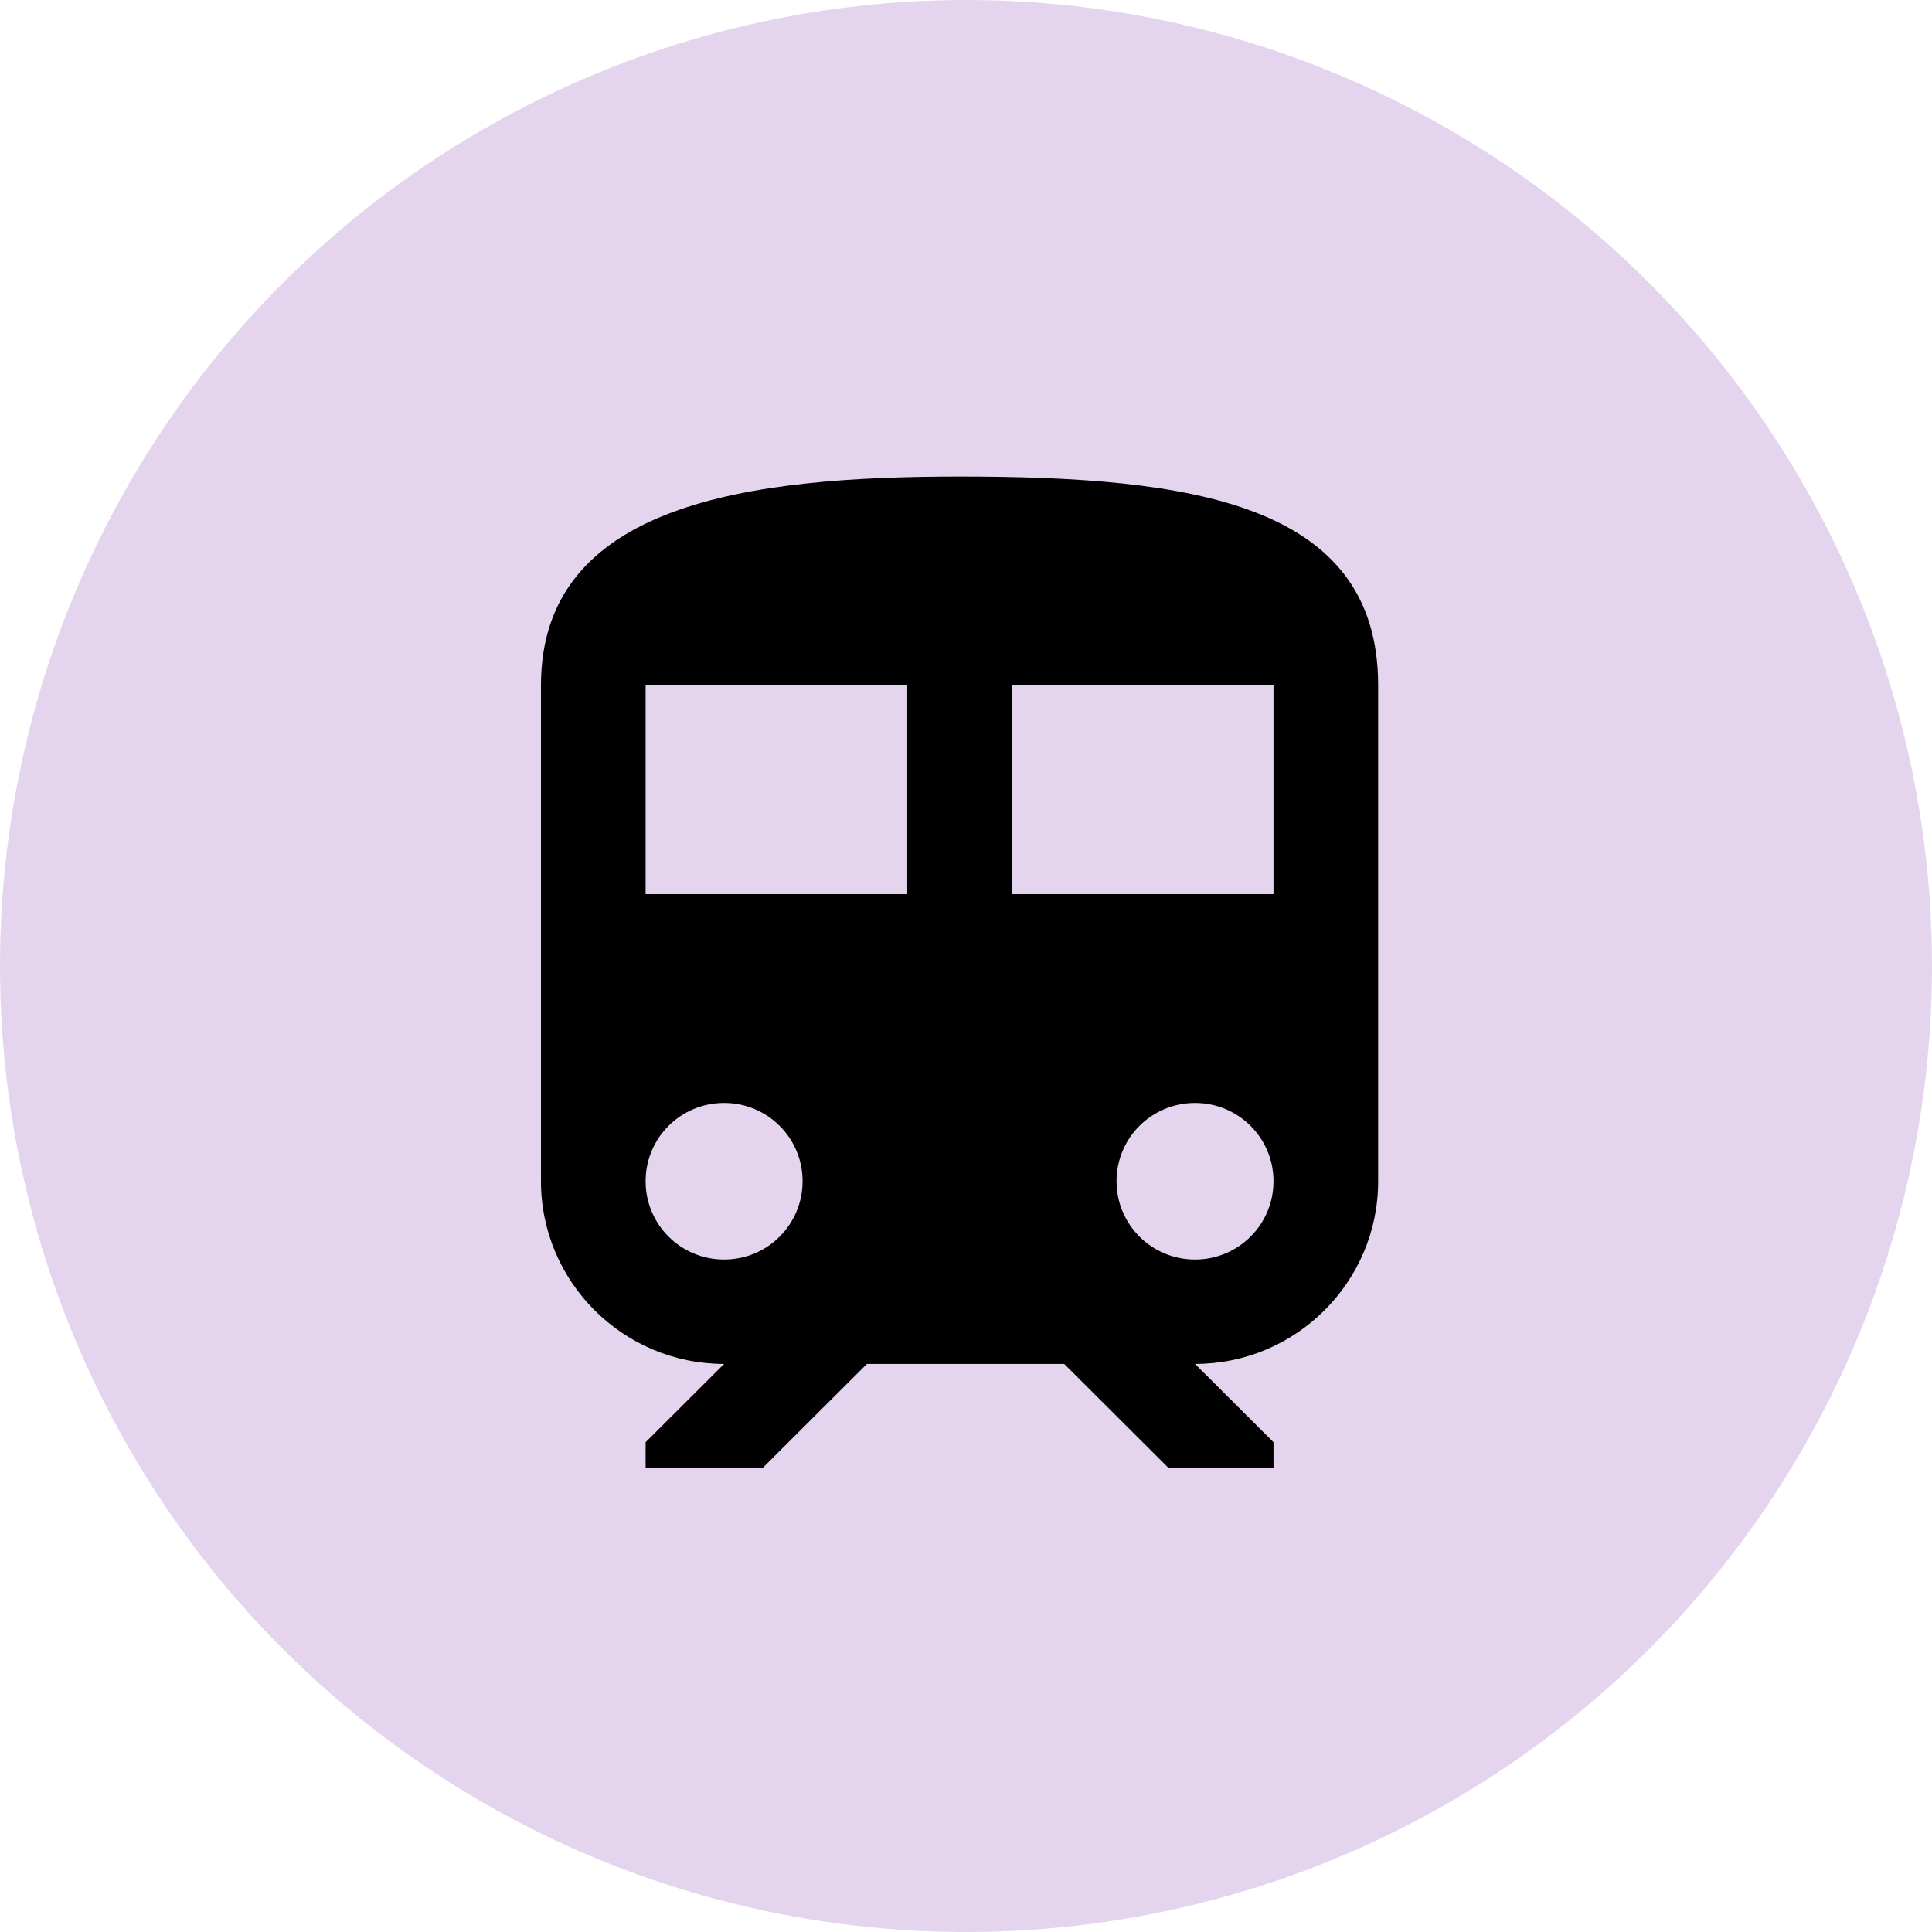
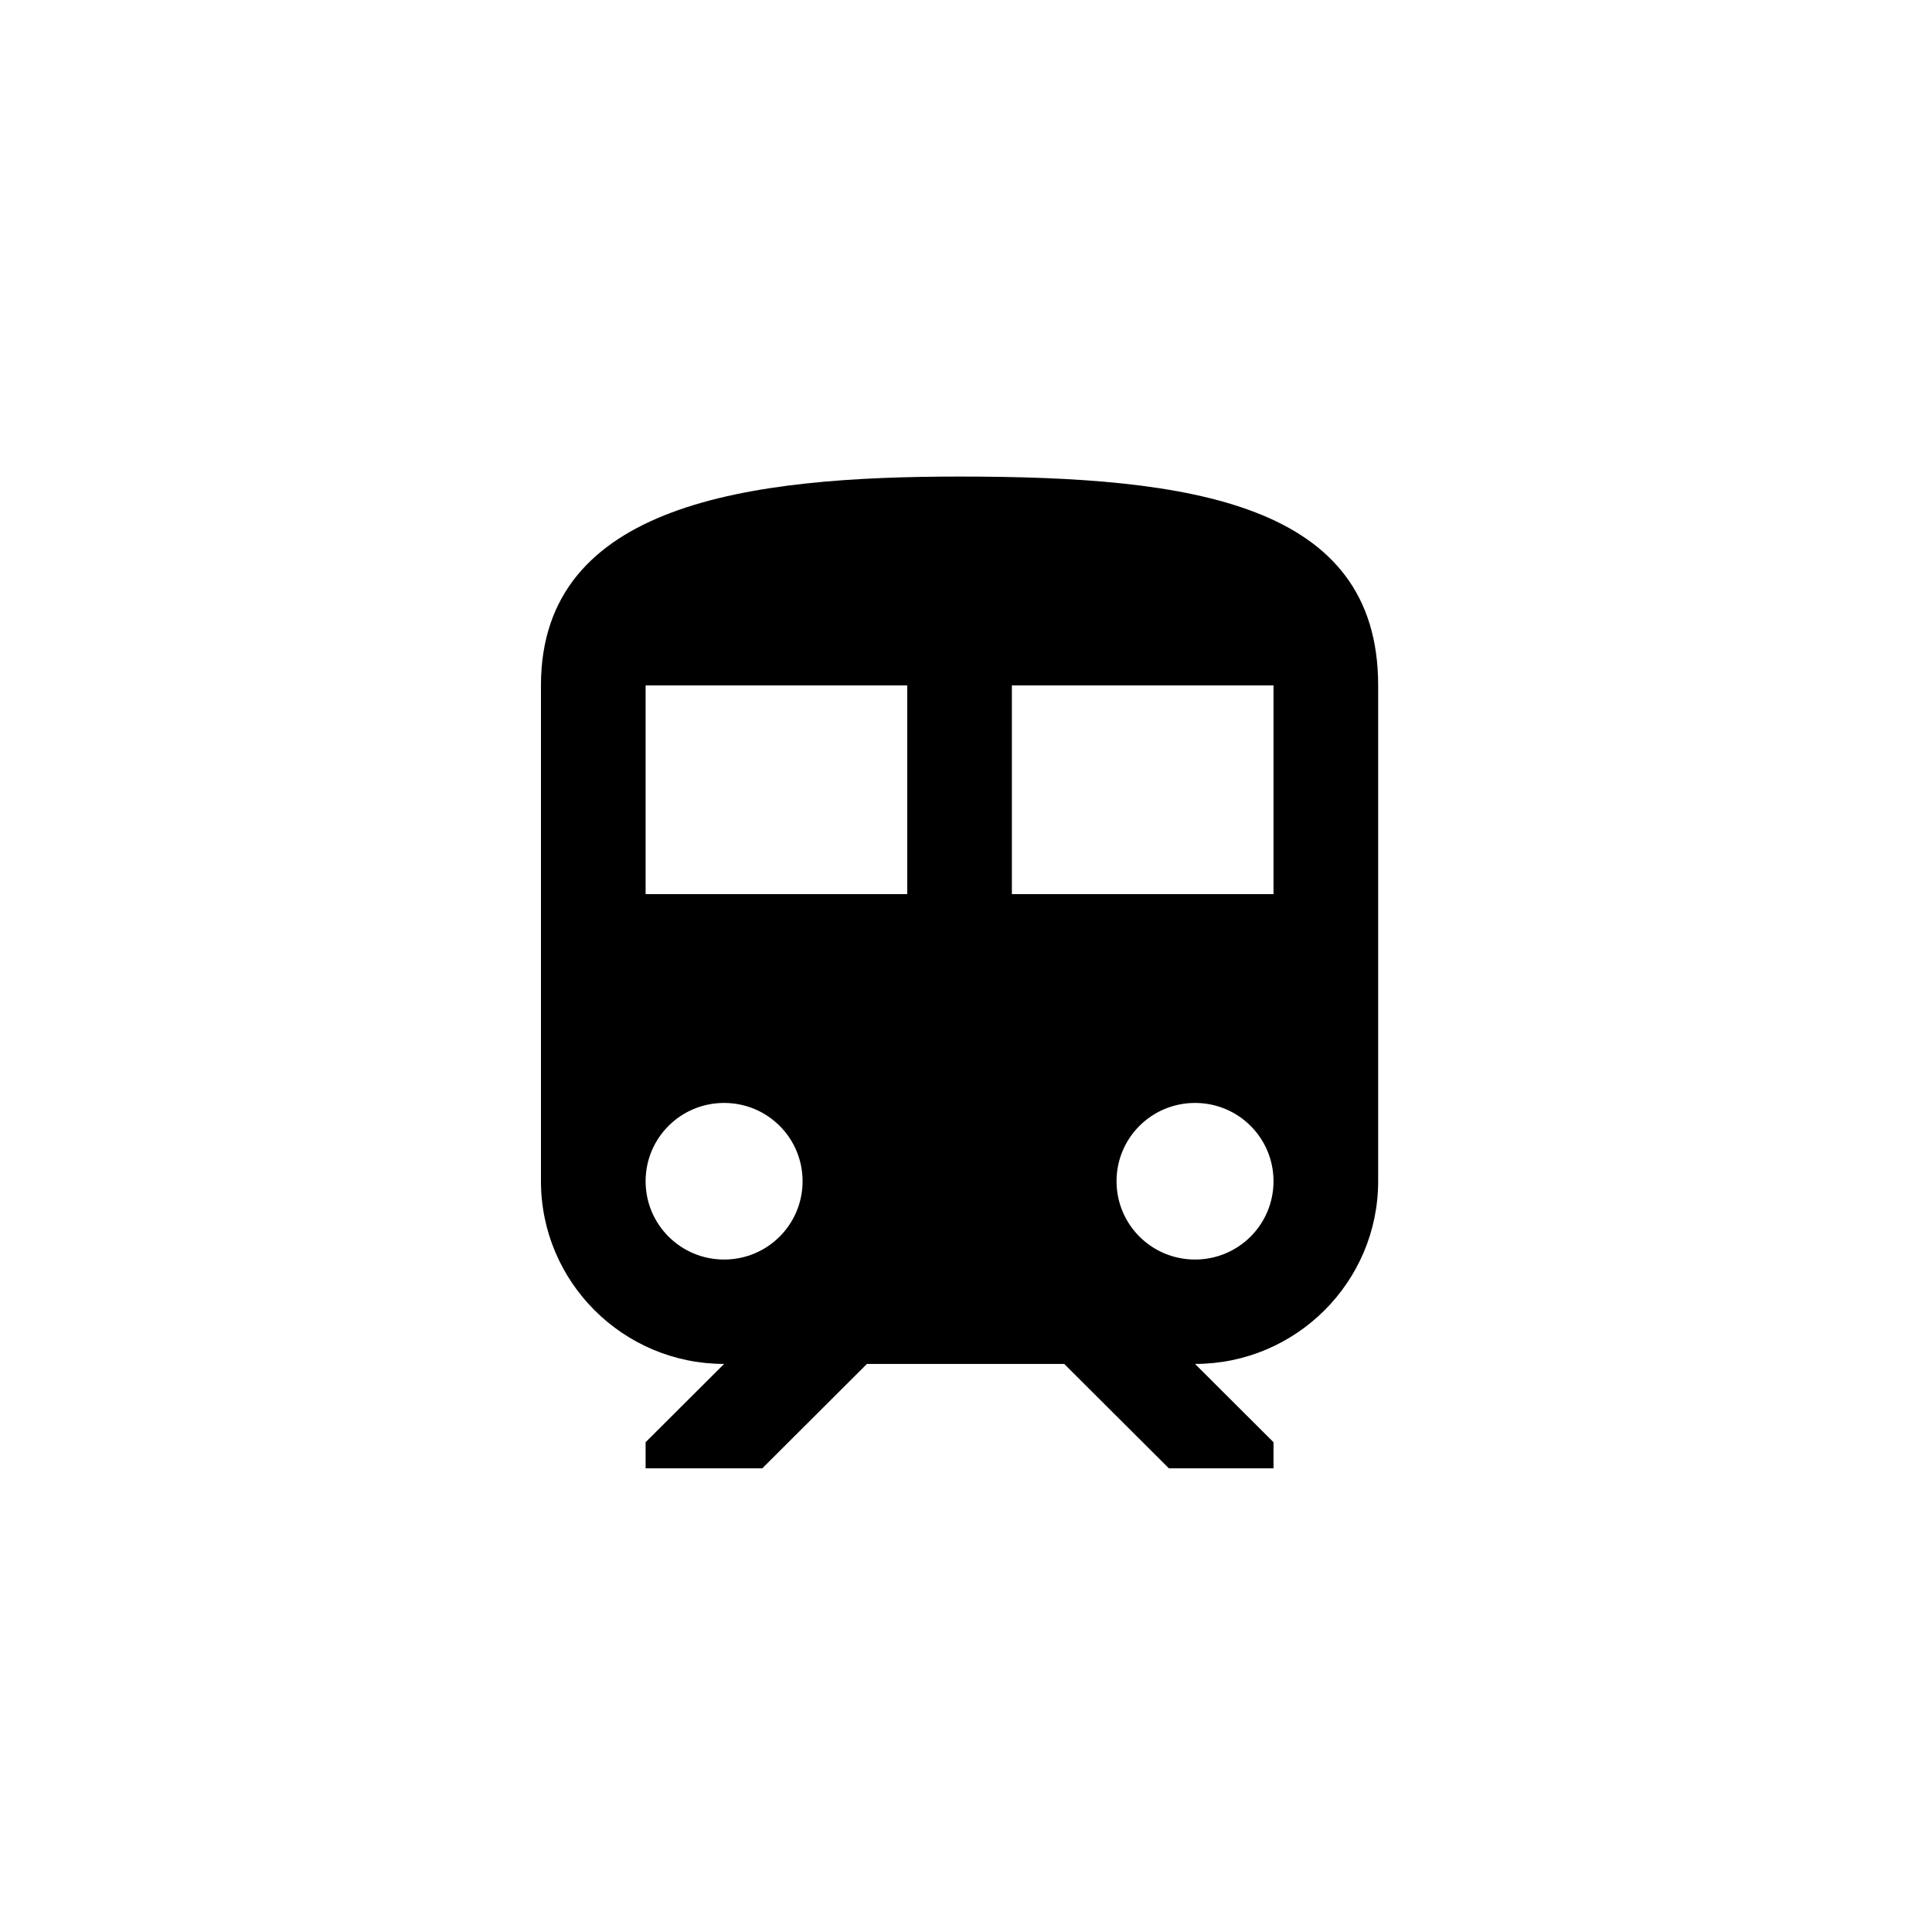
<svg xmlns="http://www.w3.org/2000/svg" width="150" height="150" viewBox="0 0 150 150" fill="none">
-   <circle cx="75" cy="75" r="75" fill="#E5D4ED" />
  <path d="M74.5 37C58.25 37 42 39.026 42 53.211V91.71C42 99.532 48.378 105.895 56.219 105.895L50.125 111.974V114H59.184L67.309 105.895H82.625L90.75 114H98.875V111.974L92.781 105.895C100.622 105.895 107 99.532 107 91.71V53.211C107 39.026 92.456 37 74.5 37ZM56.219 97.79C52.847 97.79 50.125 95.074 50.125 91.71C50.125 88.347 52.847 85.632 56.219 85.632C59.591 85.632 62.312 88.347 62.312 91.71C62.312 95.074 59.591 97.79 56.219 97.79ZM70.438 69.421H50.125V53.211H70.438V69.421ZM78.562 69.421V53.211H98.875V69.421H78.562ZM92.781 97.79C89.409 97.79 86.688 95.074 86.688 91.71C86.688 88.347 89.409 85.632 92.781 85.632C96.153 85.632 98.875 88.347 98.875 91.71C98.875 95.074 96.153 97.79 92.781 97.79Z" fill="black" />
</svg>